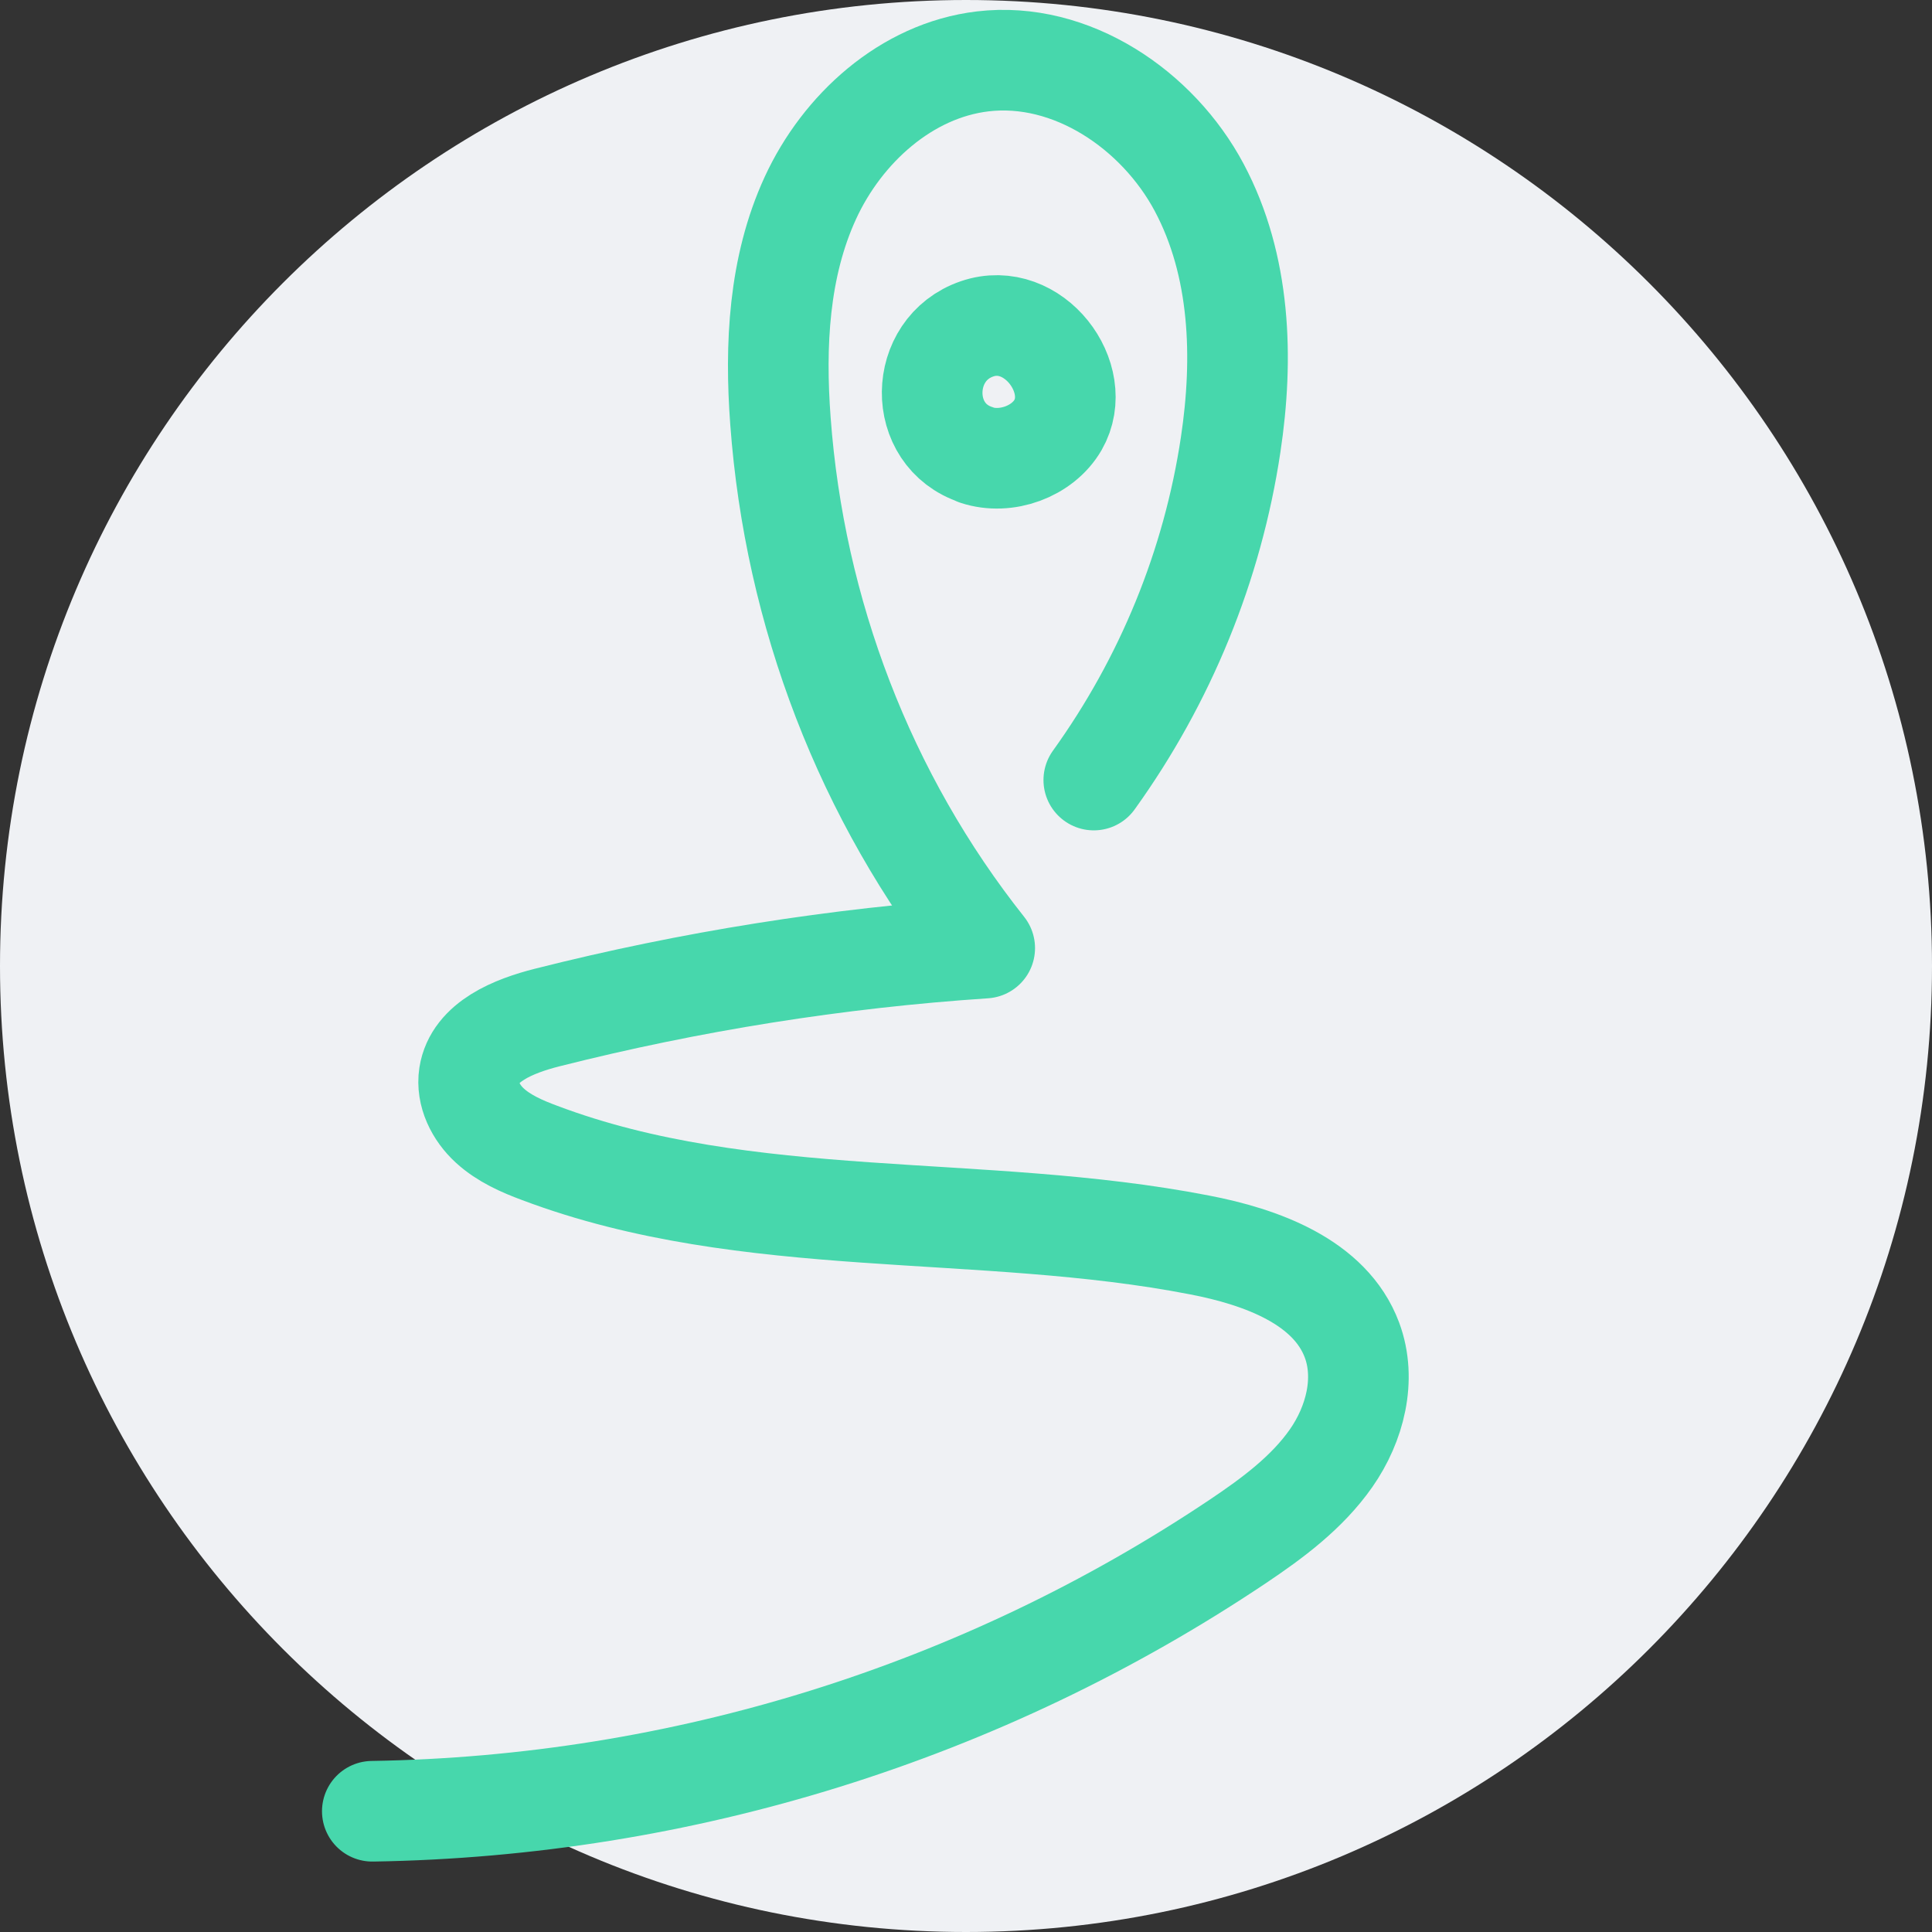
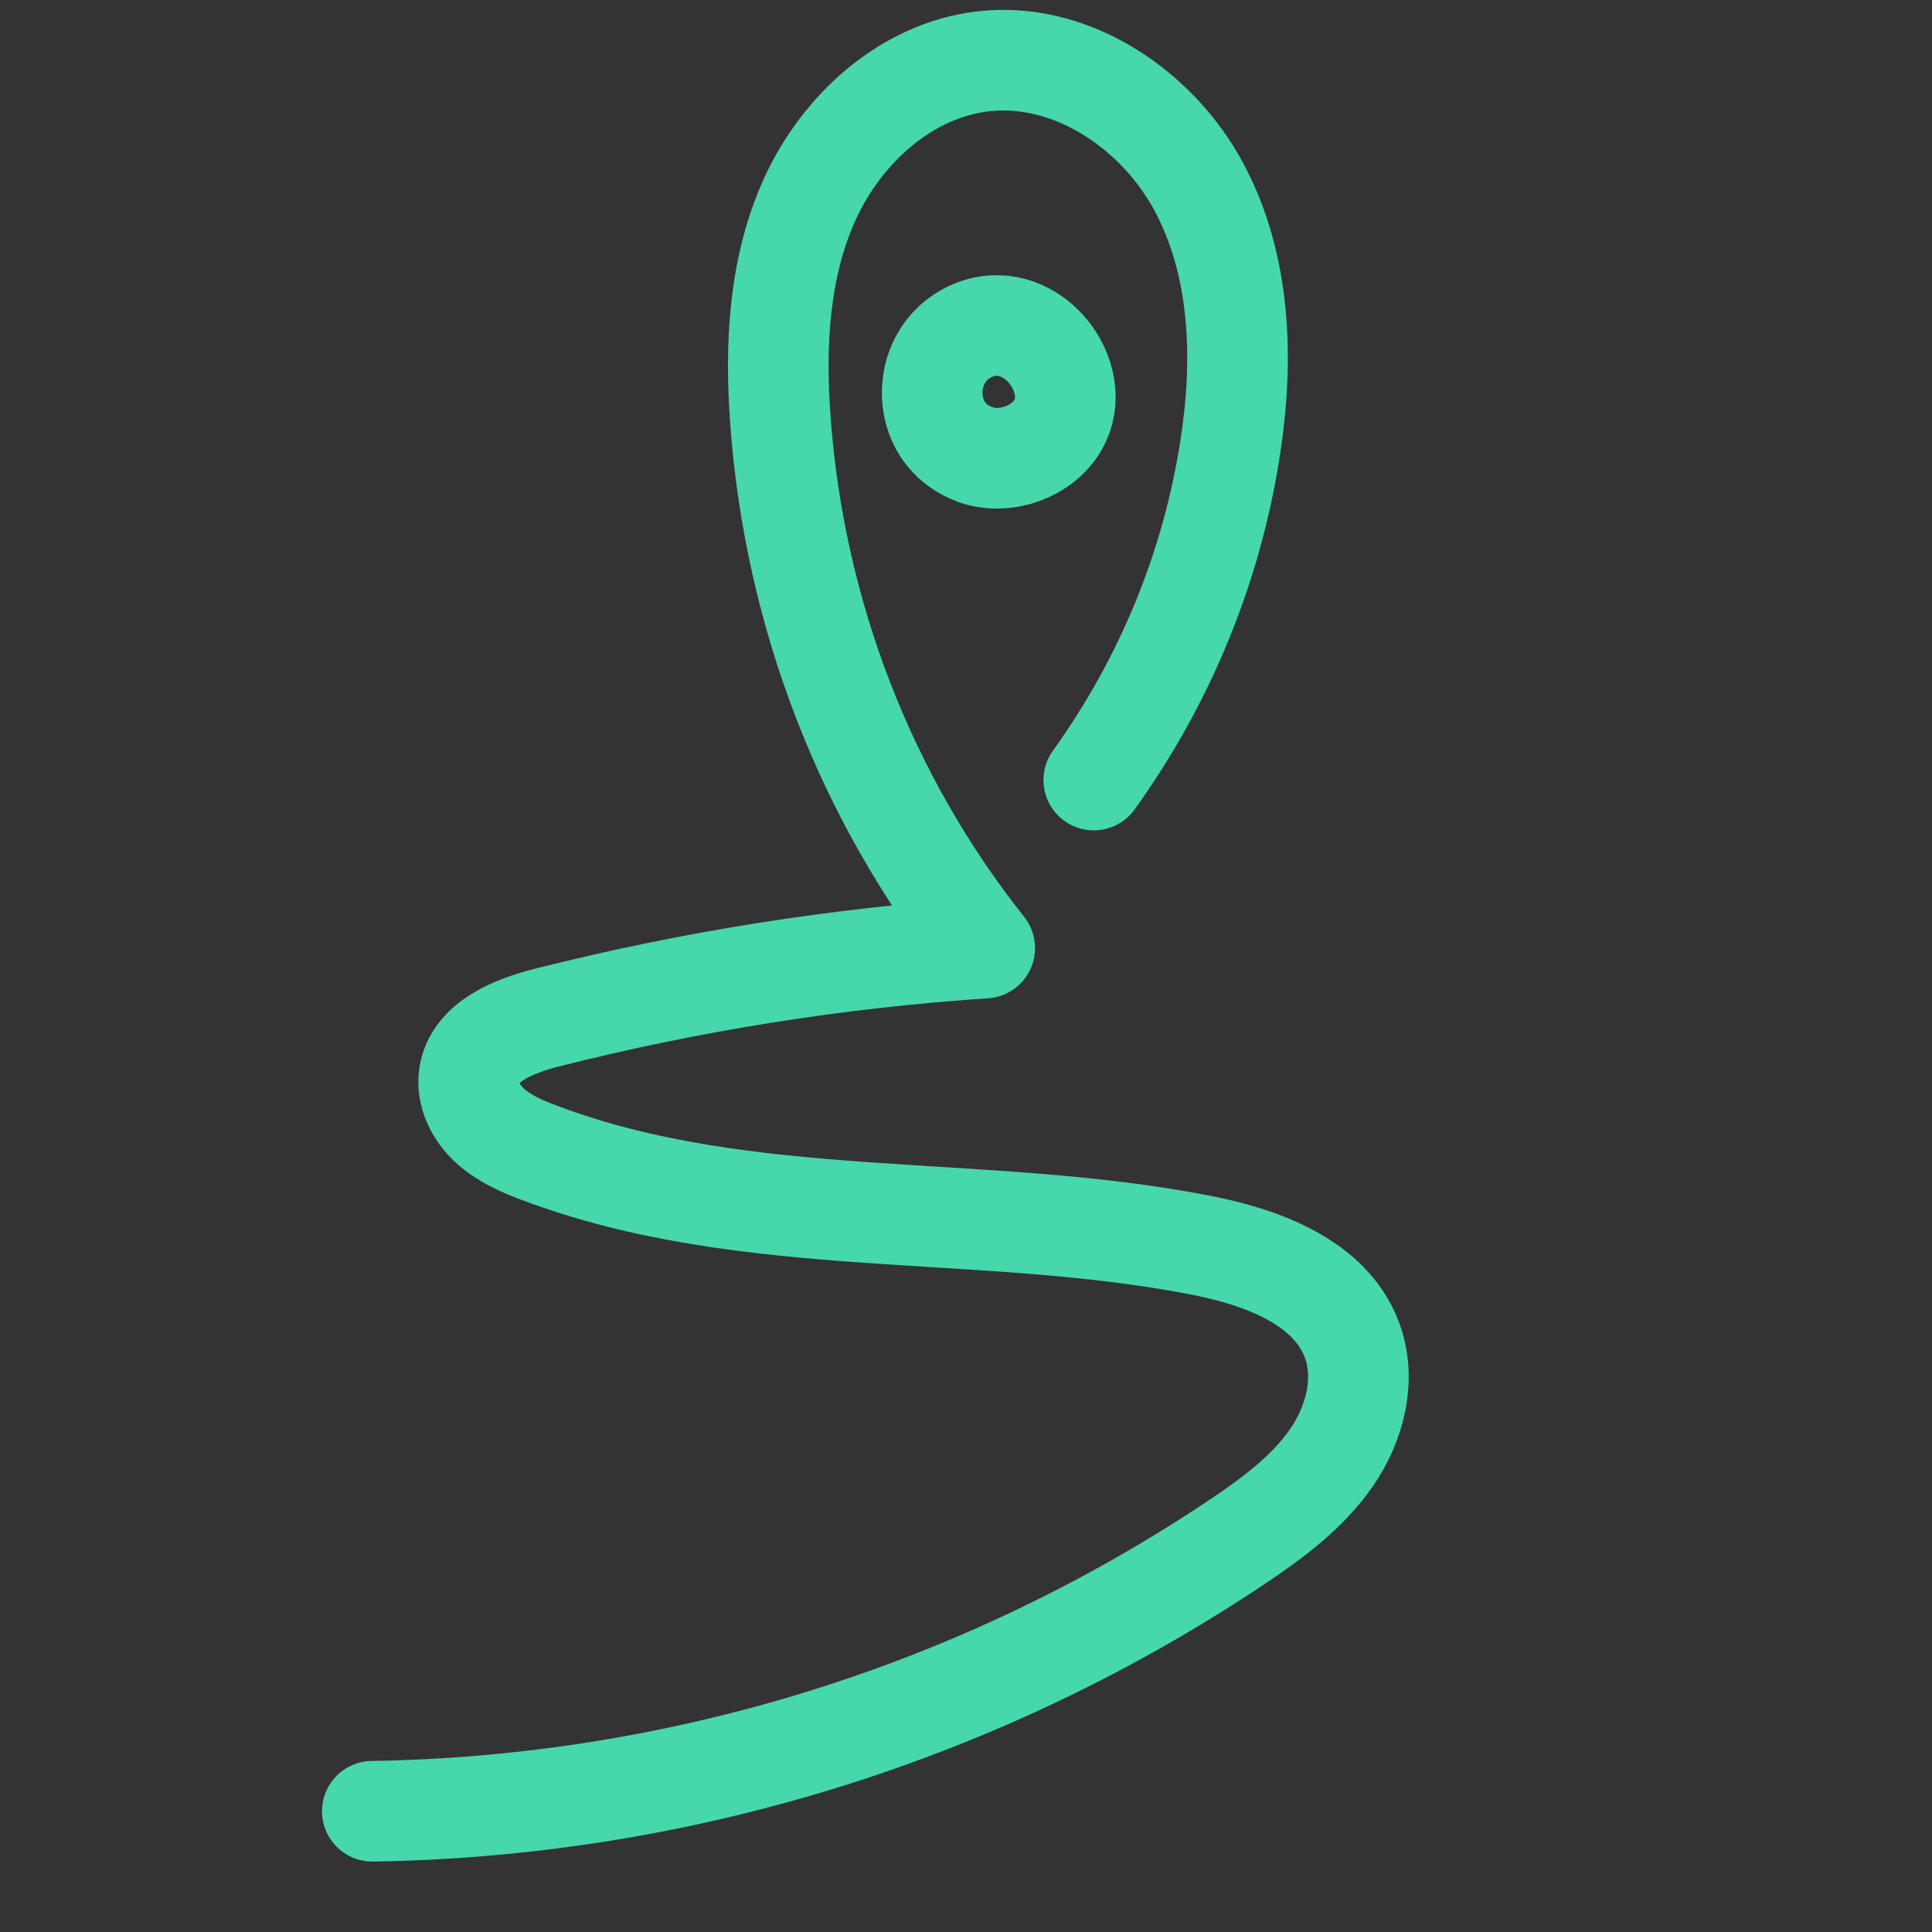
<svg xmlns="http://www.w3.org/2000/svg" id="Layer_2" viewBox="0 0 96 96">
  <rect x="0" y="0" width="96" height="96" fill="#333333" stroke="none" />
  <defs>
    <style>.cls-1{fill:#eff1f4;stroke-width:0px;}.cls-2{fill:none;stroke:#47d7ac;stroke-linecap:round;stroke-linejoin:round;stroke-width:5px;}</style>
  </defs>
  <g id="Layer_1-2">
-     <path class="cls-1" d="M48,0h0c26.51,0,48,21.49,48,48h0c0,26.51-21.49,48-48,48h0C21.49,96,0,74.51,0,48h0C0,21.49,21.49,0,48,0Z" />
    <path class="cls-2" d="M18.5,90c15.36-.24,30.31-4.9,43.01-13.41,1.73-1.16,3.44-2.43,4.63-4.13s1.76-3.93,1.04-5.87c-1.08-2.9-4.51-4.14-7.58-4.73-10.86-2.11-22.44-.67-32.78-4.57-.89-.33-1.78-.72-2.48-1.36-.7-.64-1.17-1.58-1.03-2.5.26-1.67,2.22-2.45,3.88-2.87,7.12-1.8,14.4-2.96,21.74-3.45-5.96-7.51-9.45-16.68-10.15-26.19-.28-3.76-.09-7.66,1.49-11.09,1.58-3.43,4.76-6.33,8.56-6.78,4.4-.52,8.7,2.4,10.76,6.27,2.06,3.87,2.21,8.47,1.56,12.78-.9,6-3.24,11.71-6.8,16.66M48.51,22.61c1.49.49,3.3-.18,4.06-1.49,1.34-2.33-1.23-5.74-4.02-4.78-2.93,1-3.01,5.29-.03,6.26Z" />
  </g>
</svg>